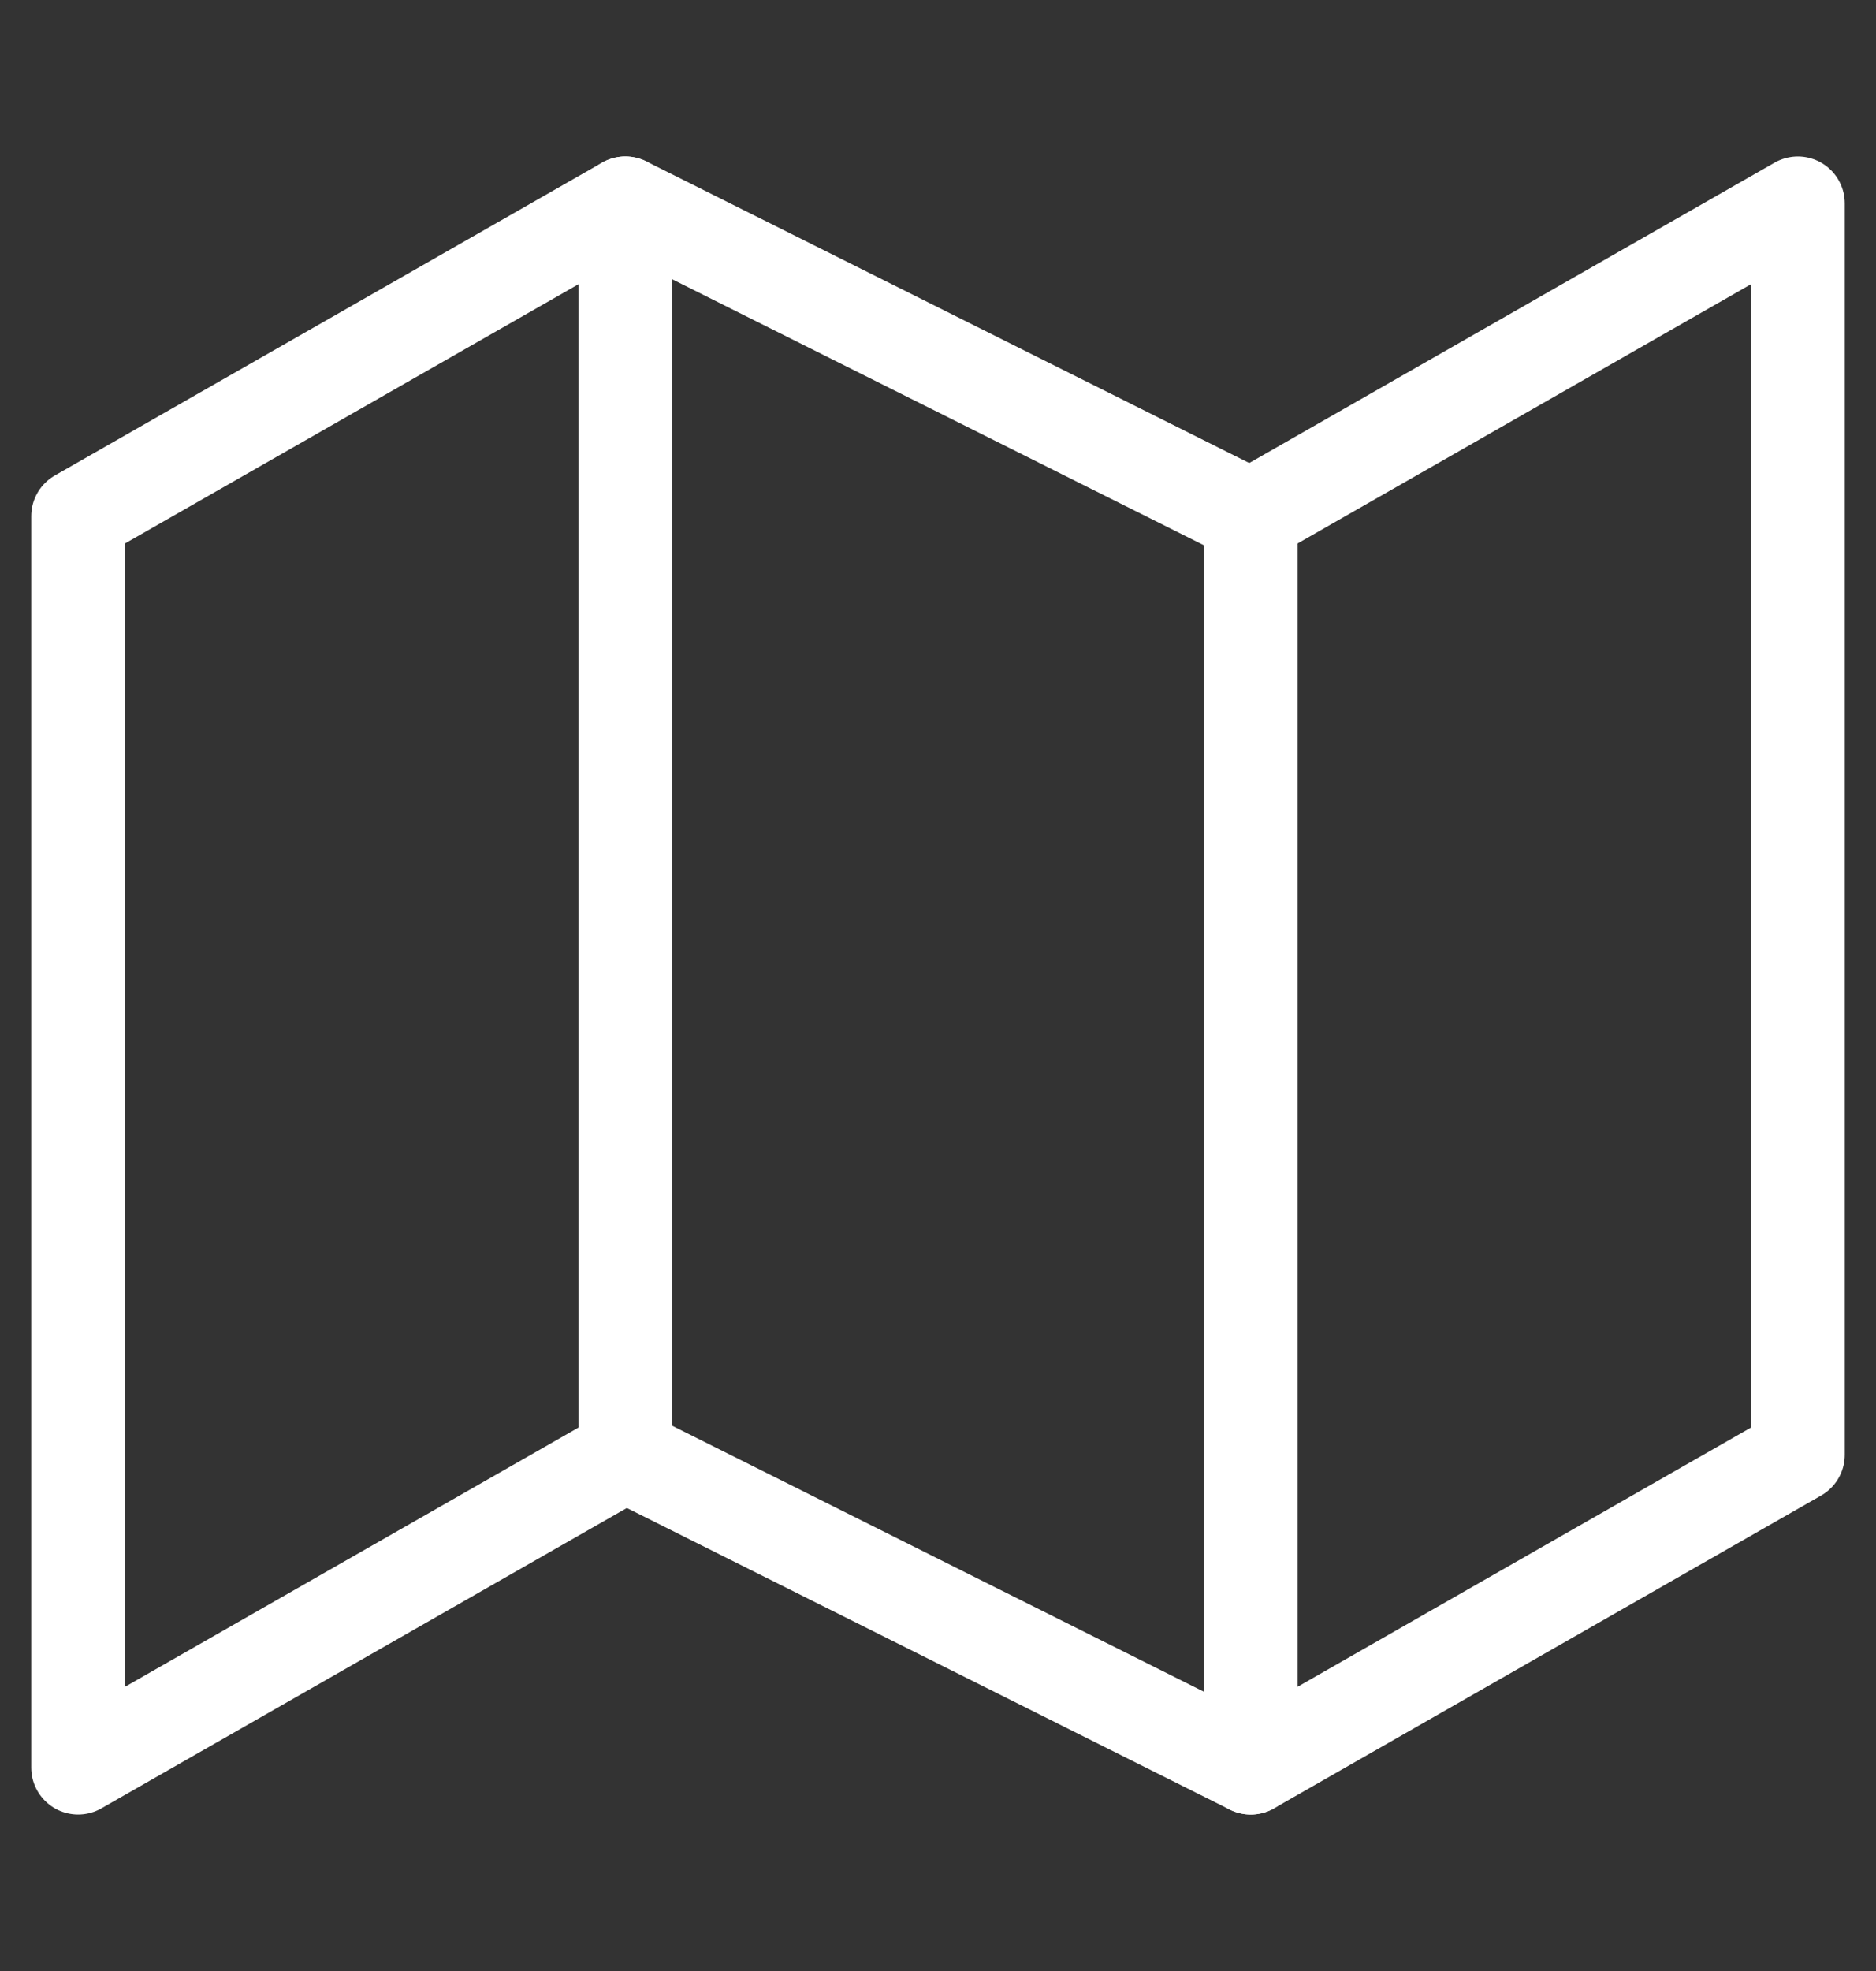
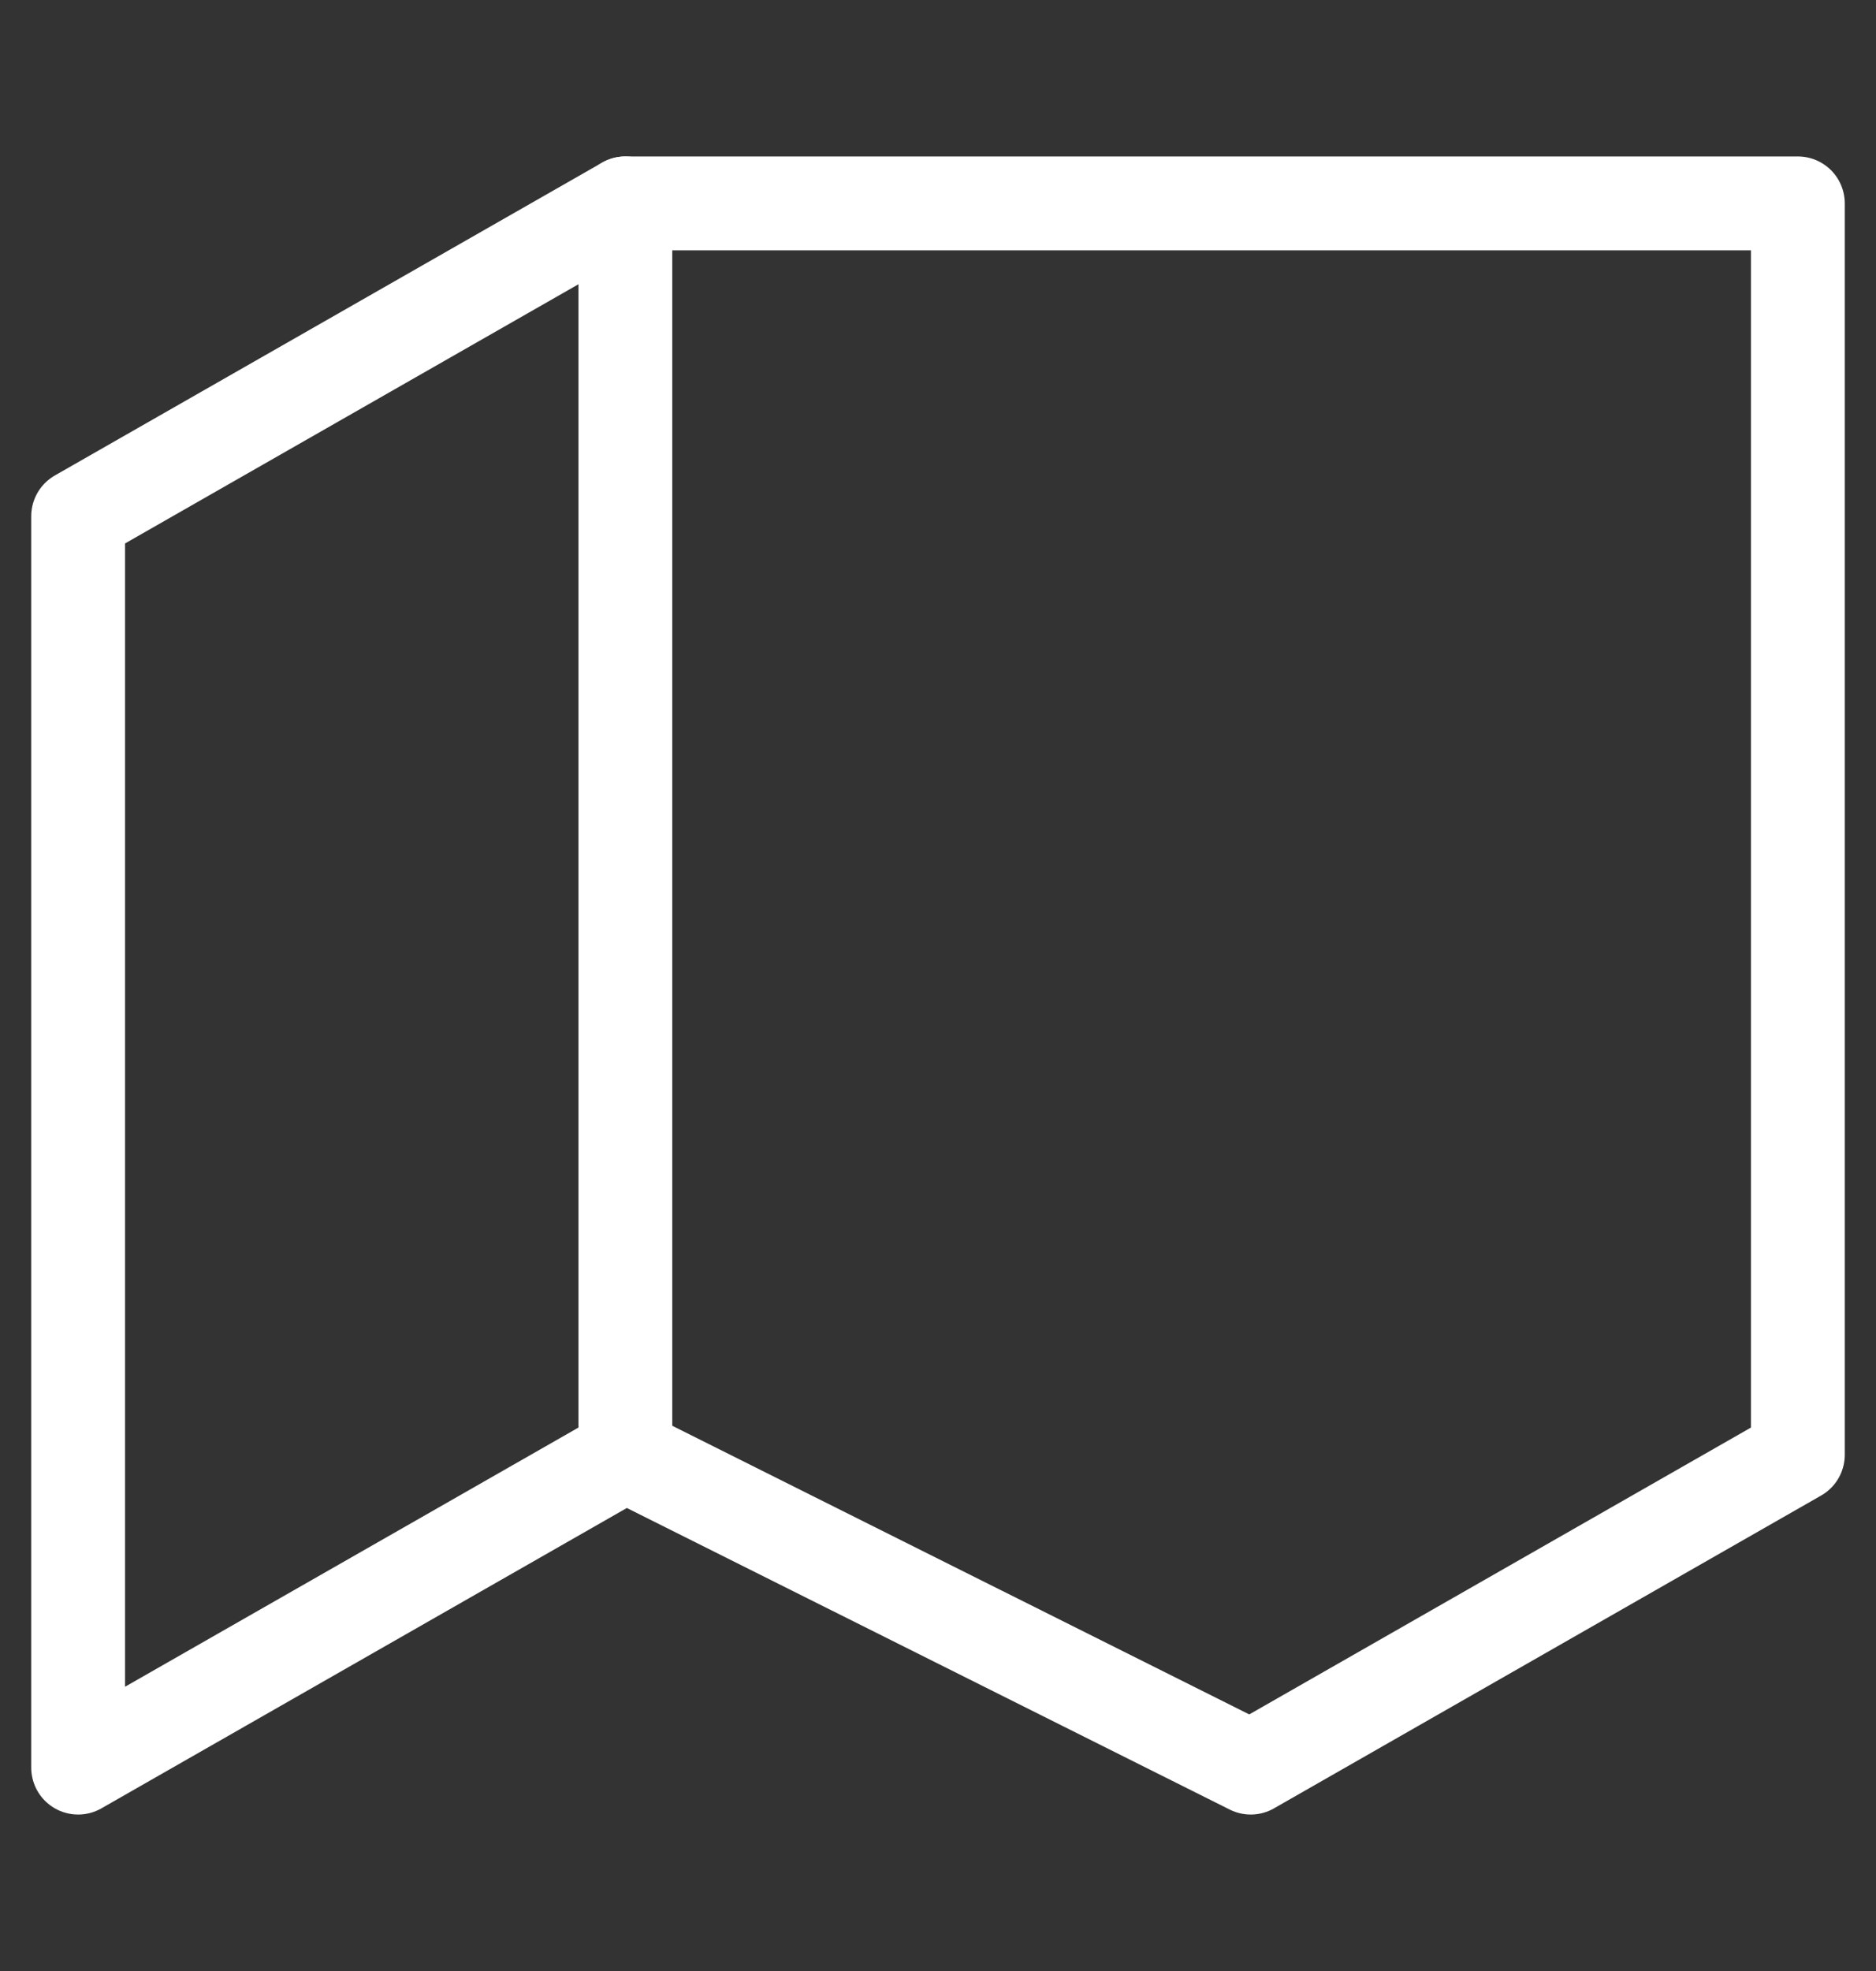
<svg xmlns="http://www.w3.org/2000/svg" width="20" height="21" viewBox="0 0 20 21" fill="none">
  <rect x="0" y="0" width="20" height="21" fill="#333333" stroke="none" />
-   <path d="M0.833 5.5V18.833L6.667 15.5L13.334 18.833L19.167 15.5V2.167L13.334 5.5L6.667 2.167L0.833 5.5Z" stroke="white" stroke-linecap="round" stroke-linejoin="round" />
+   <path d="M0.833 5.5V18.833L6.667 15.5L13.334 18.833L19.167 15.5V2.167L6.667 2.167L0.833 5.5Z" stroke="white" stroke-linecap="round" stroke-linejoin="round" />
  <path d="M6.667 2.167V15.5" stroke="white" stroke-linecap="round" stroke-linejoin="round" />
-   <path d="M13.334 5.5V18.833" stroke="white" stroke-linecap="round" stroke-linejoin="round" />
</svg>